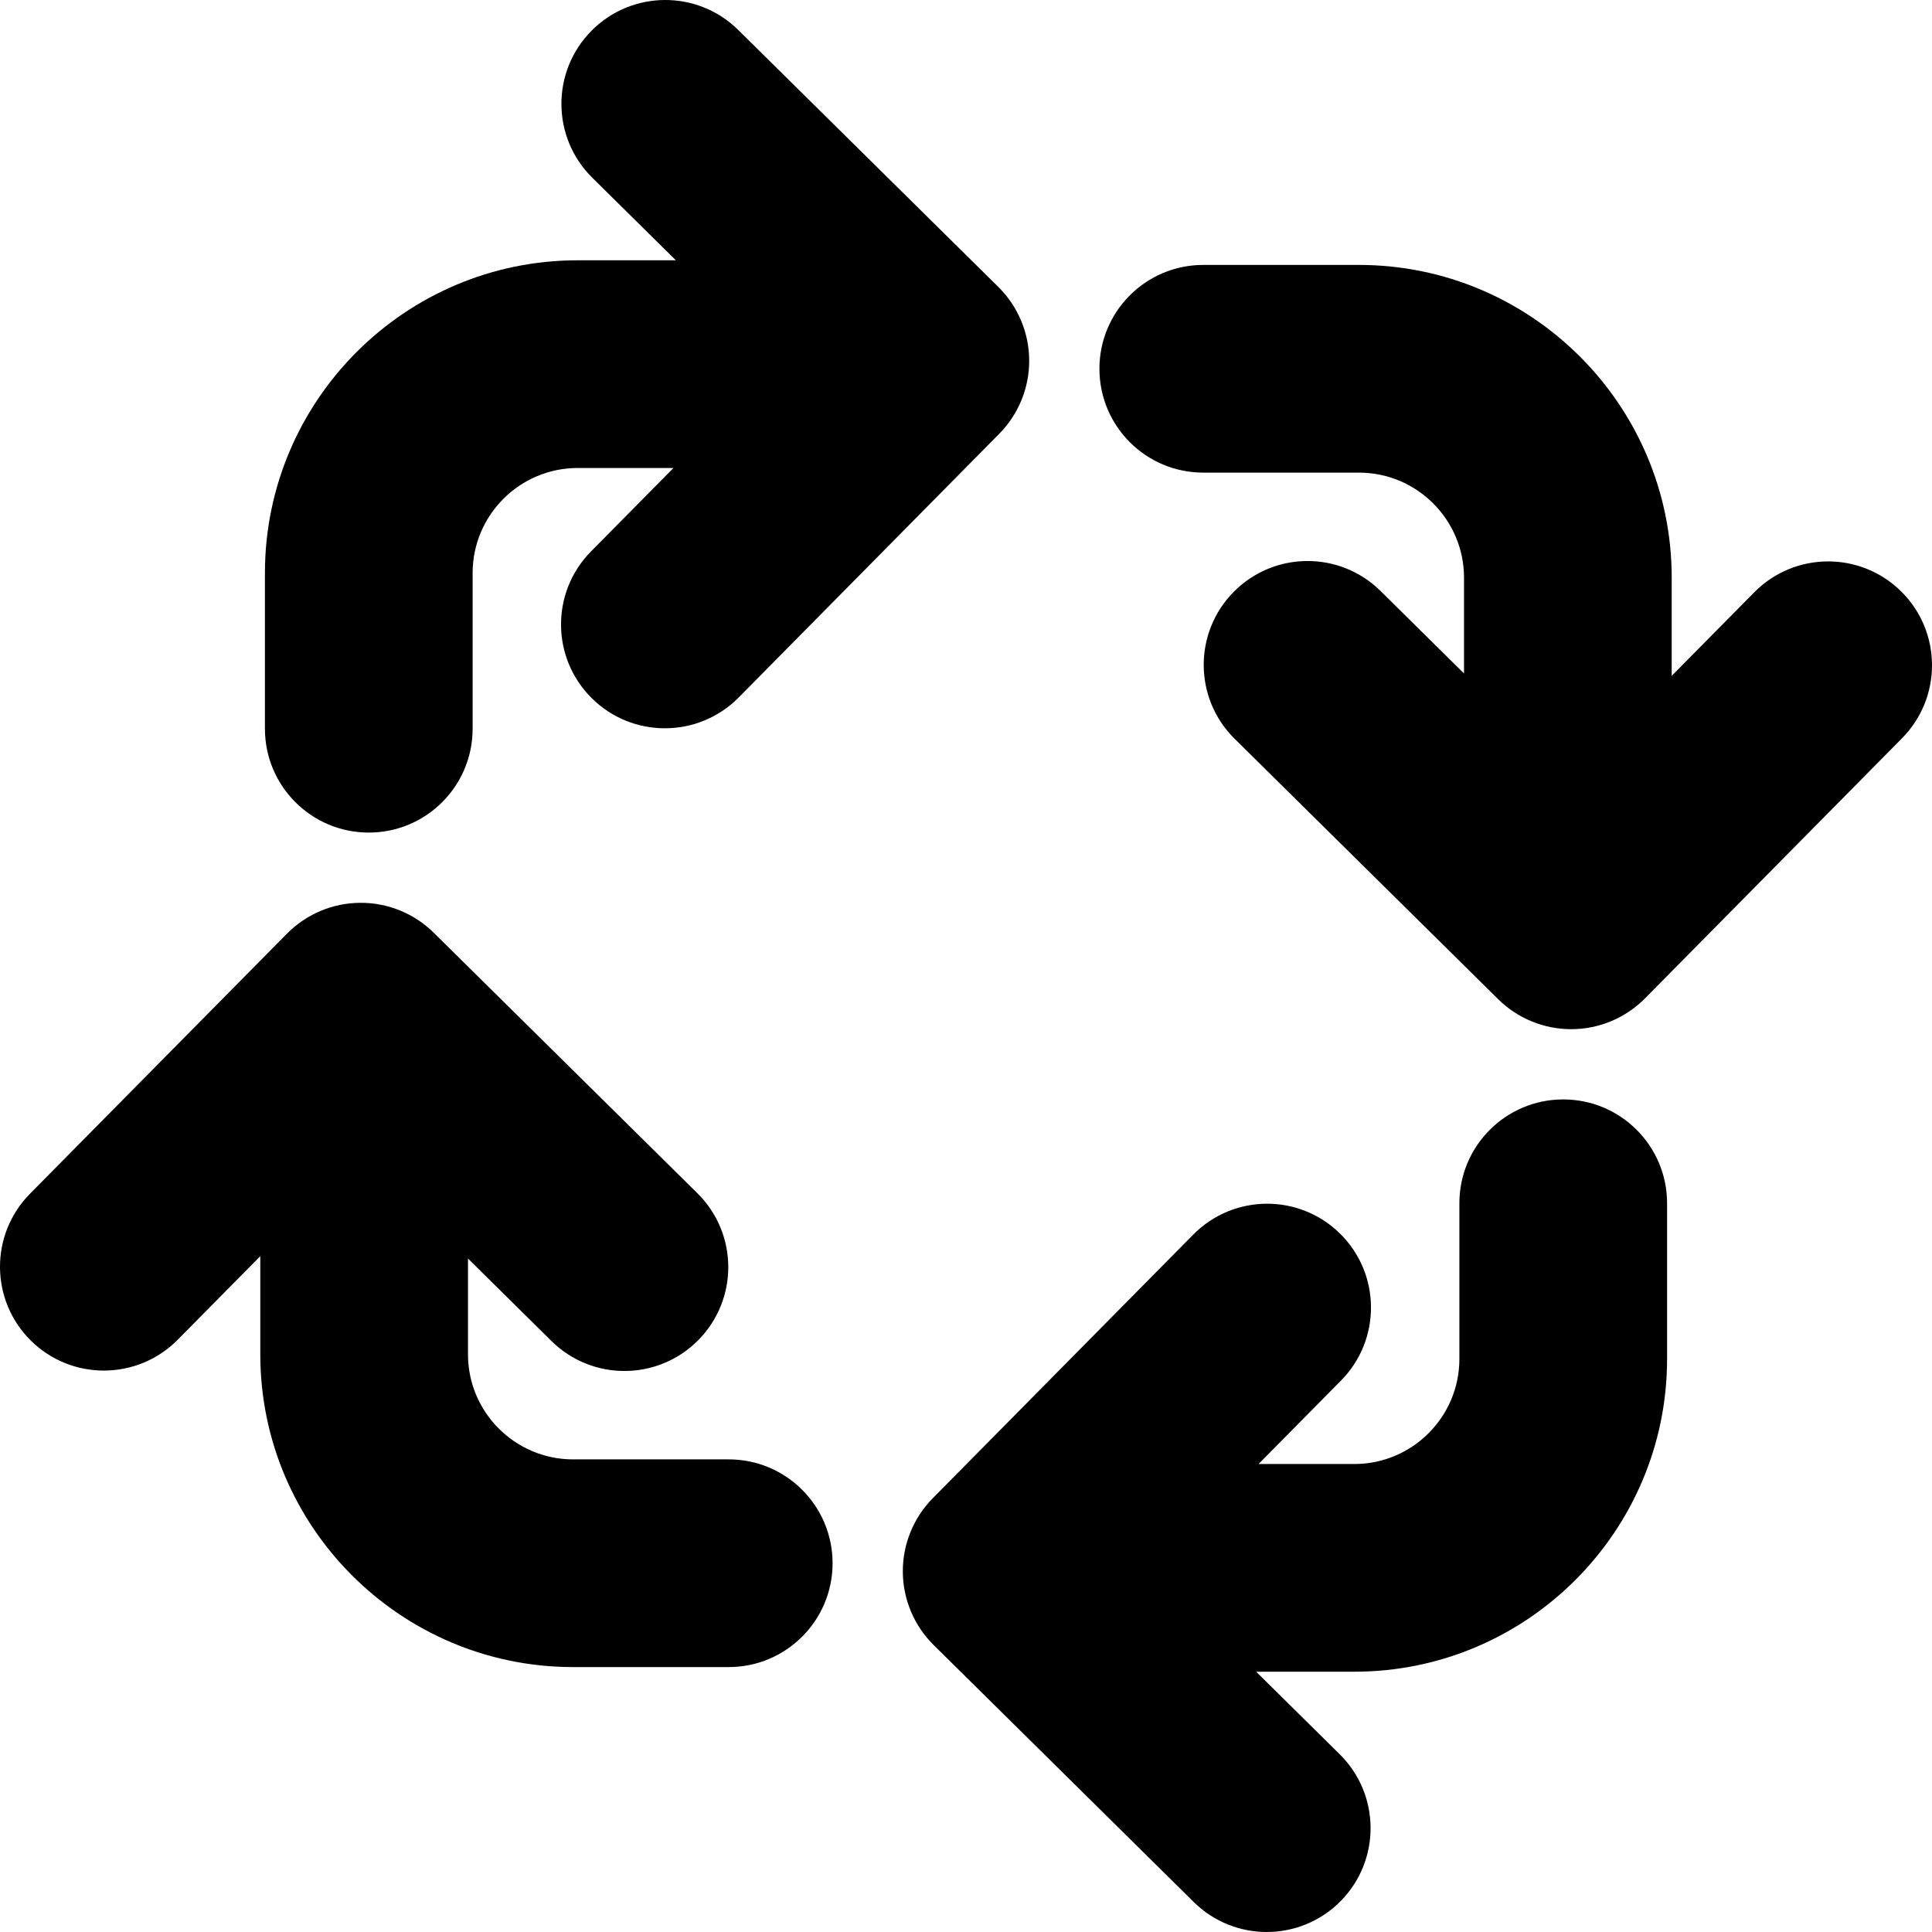
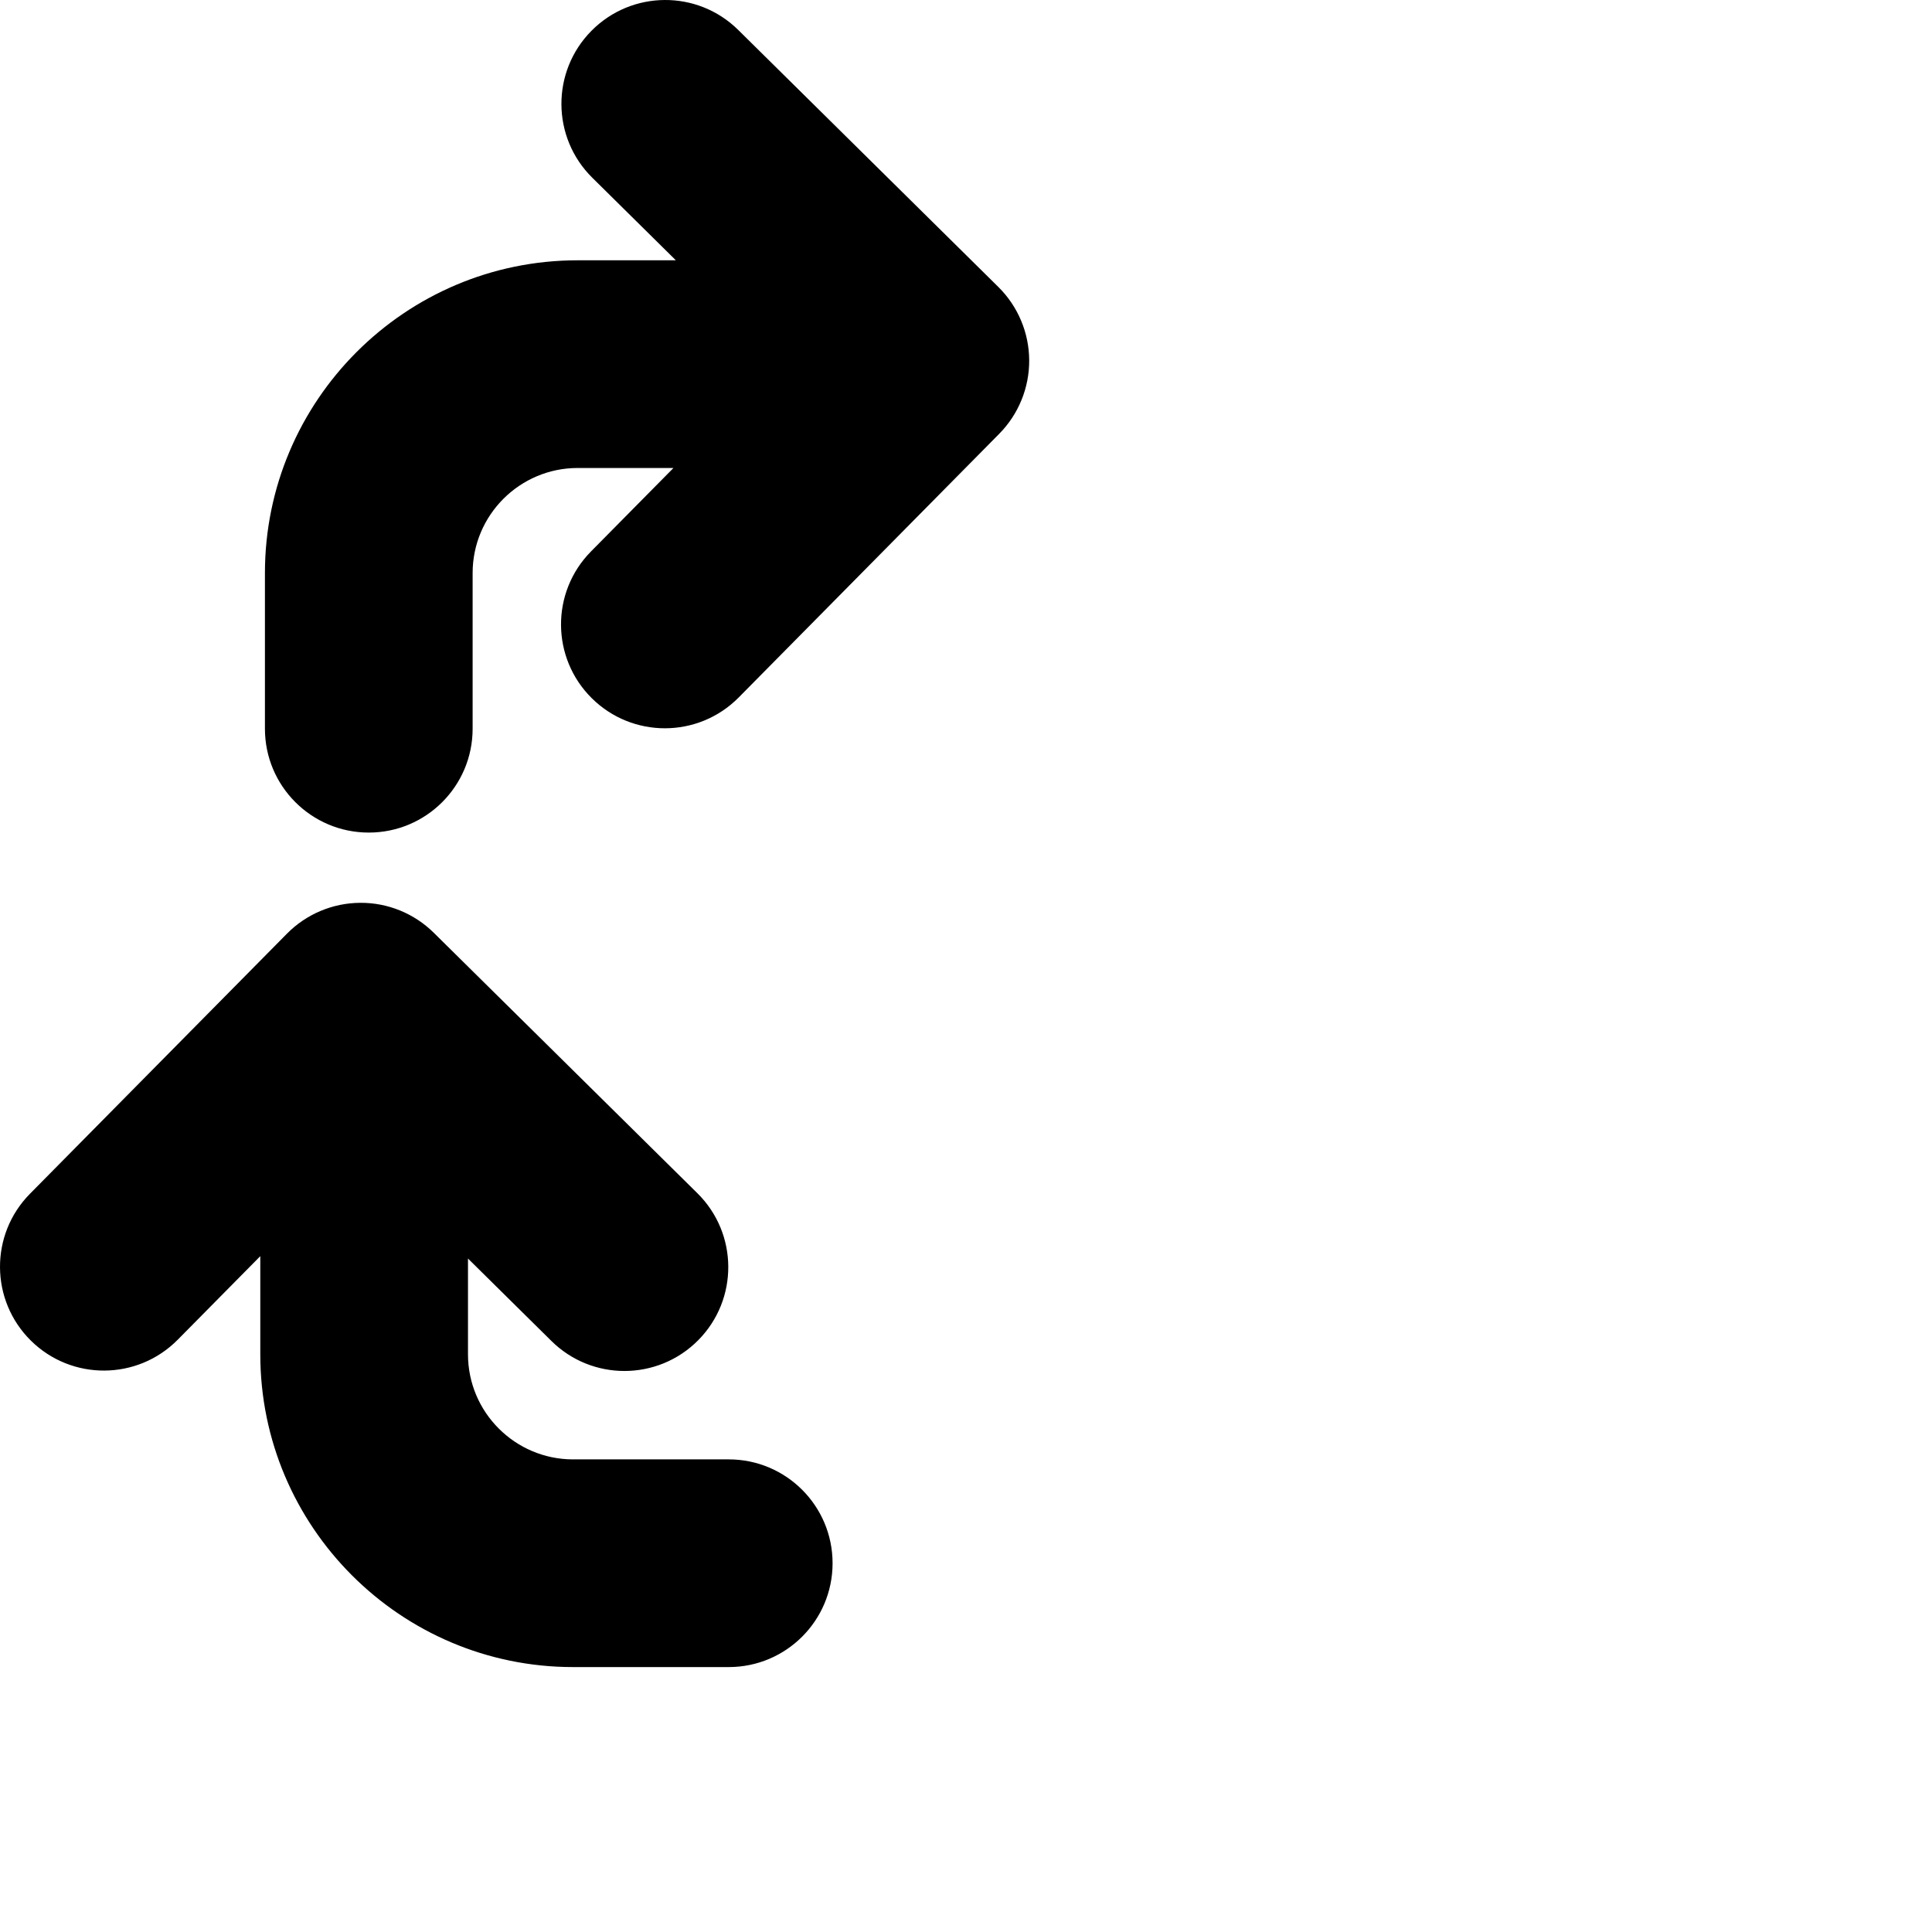
<svg xmlns="http://www.w3.org/2000/svg" fill="#000000" version="1.1" id="Capa_1" width="800px" height="800px" viewBox="0 0 976.729 976.729" xml:space="preserve">
  <g>
-     <path d="M886.884,299.426l-41.747,42.25v-49.632c0-87.183-70.928-158.11-158.109-158.11h-78.709c-28.995,0-52.5,23.505-52.5,52.5   c0,28.995,23.505,52.5,52.5,52.5h78.709c29.285,0,53.109,23.825,53.109,53.11v48.423l-42.191-41.689   c-20.625-20.379-53.865-20.18-74.245,0.445c-20.379,20.625-20.18,53.866,0.445,74.245l133.271,131.683   c9.83,9.713,23.089,15.155,36.899,15.155c0.104,0,0.211,0,0.314-0.001c13.923-0.083,27.244-5.695,37.03-15.6l129.912-131.479   c20.379-20.625,20.18-53.866-0.445-74.245C940.503,278.602,907.262,278.801,886.884,299.426z" />
-     <path d="M677.506,623.699c-20.625-20.379-53.864-20.18-74.244,0.445L471.578,757.416c-9.786,9.905-15.237,23.291-15.154,37.215   s5.695,27.244,15.6,37.03l131.479,129.912c10.232,10.11,23.567,15.155,36.898,15.155c13.541,0,27.078-5.207,37.347-15.601   c20.379-20.625,20.18-53.865-0.445-74.244l-42.25-41.747h49.634c87.183,0,158.109-70.929,158.109-158.11v-78.709   c0-28.995-23.505-52.5-52.5-52.5s-52.5,23.505-52.5,52.5v78.709c0,29.285-23.825,53.11-53.109,53.11h-48.423l41.688-42.192   C698.33,677.319,698.131,644.078,677.506,623.699z" />
    <path d="M131.593,684.685c0,87.183,70.928,158.109,158.11,158.109h78.709c28.995,0,52.5-23.505,52.5-52.5s-23.505-52.5-52.5-52.5   h-78.709c-29.285,0-53.11-23.824-53.11-53.109v-48.423l42.192,41.688c10.232,10.11,23.567,15.155,36.898,15.155   c13.541,0,27.078-5.207,37.347-15.601c20.379-20.625,20.18-53.865-0.445-74.244L219.313,471.577   c-9.904-9.787-23.279-15.254-37.215-15.154c-13.923,0.083-27.244,5.695-37.03,15.6L15.156,603.502   c-20.379,20.625-20.18,53.866,0.445,74.245s53.867,20.18,74.245-0.445l41.747-42.25V684.685z" />
    <path d="M373.228,15.155c-20.625-20.379-53.866-20.18-74.245,0.445c-20.379,20.625-20.18,53.866,0.445,74.245l42.25,41.747h-49.632   c-87.183,0-158.11,70.928-158.11,158.11v78.709c0,28.995,23.505,52.5,52.5,52.5c28.995,0,52.5-23.505,52.5-52.5v-78.709   c0-29.285,23.825-53.11,53.11-53.11h48.422l-41.688,42.192c-20.379,20.625-20.18,53.866,0.445,74.245   c10.231,10.11,23.566,15.155,36.897,15.155c13.541,0,27.078-5.207,37.347-15.6l131.684-133.271   c9.786-9.905,15.237-23.291,15.154-37.215c-0.083-13.923-5.695-27.244-15.6-37.03L373.228,15.155z" />
  </g>
</svg>